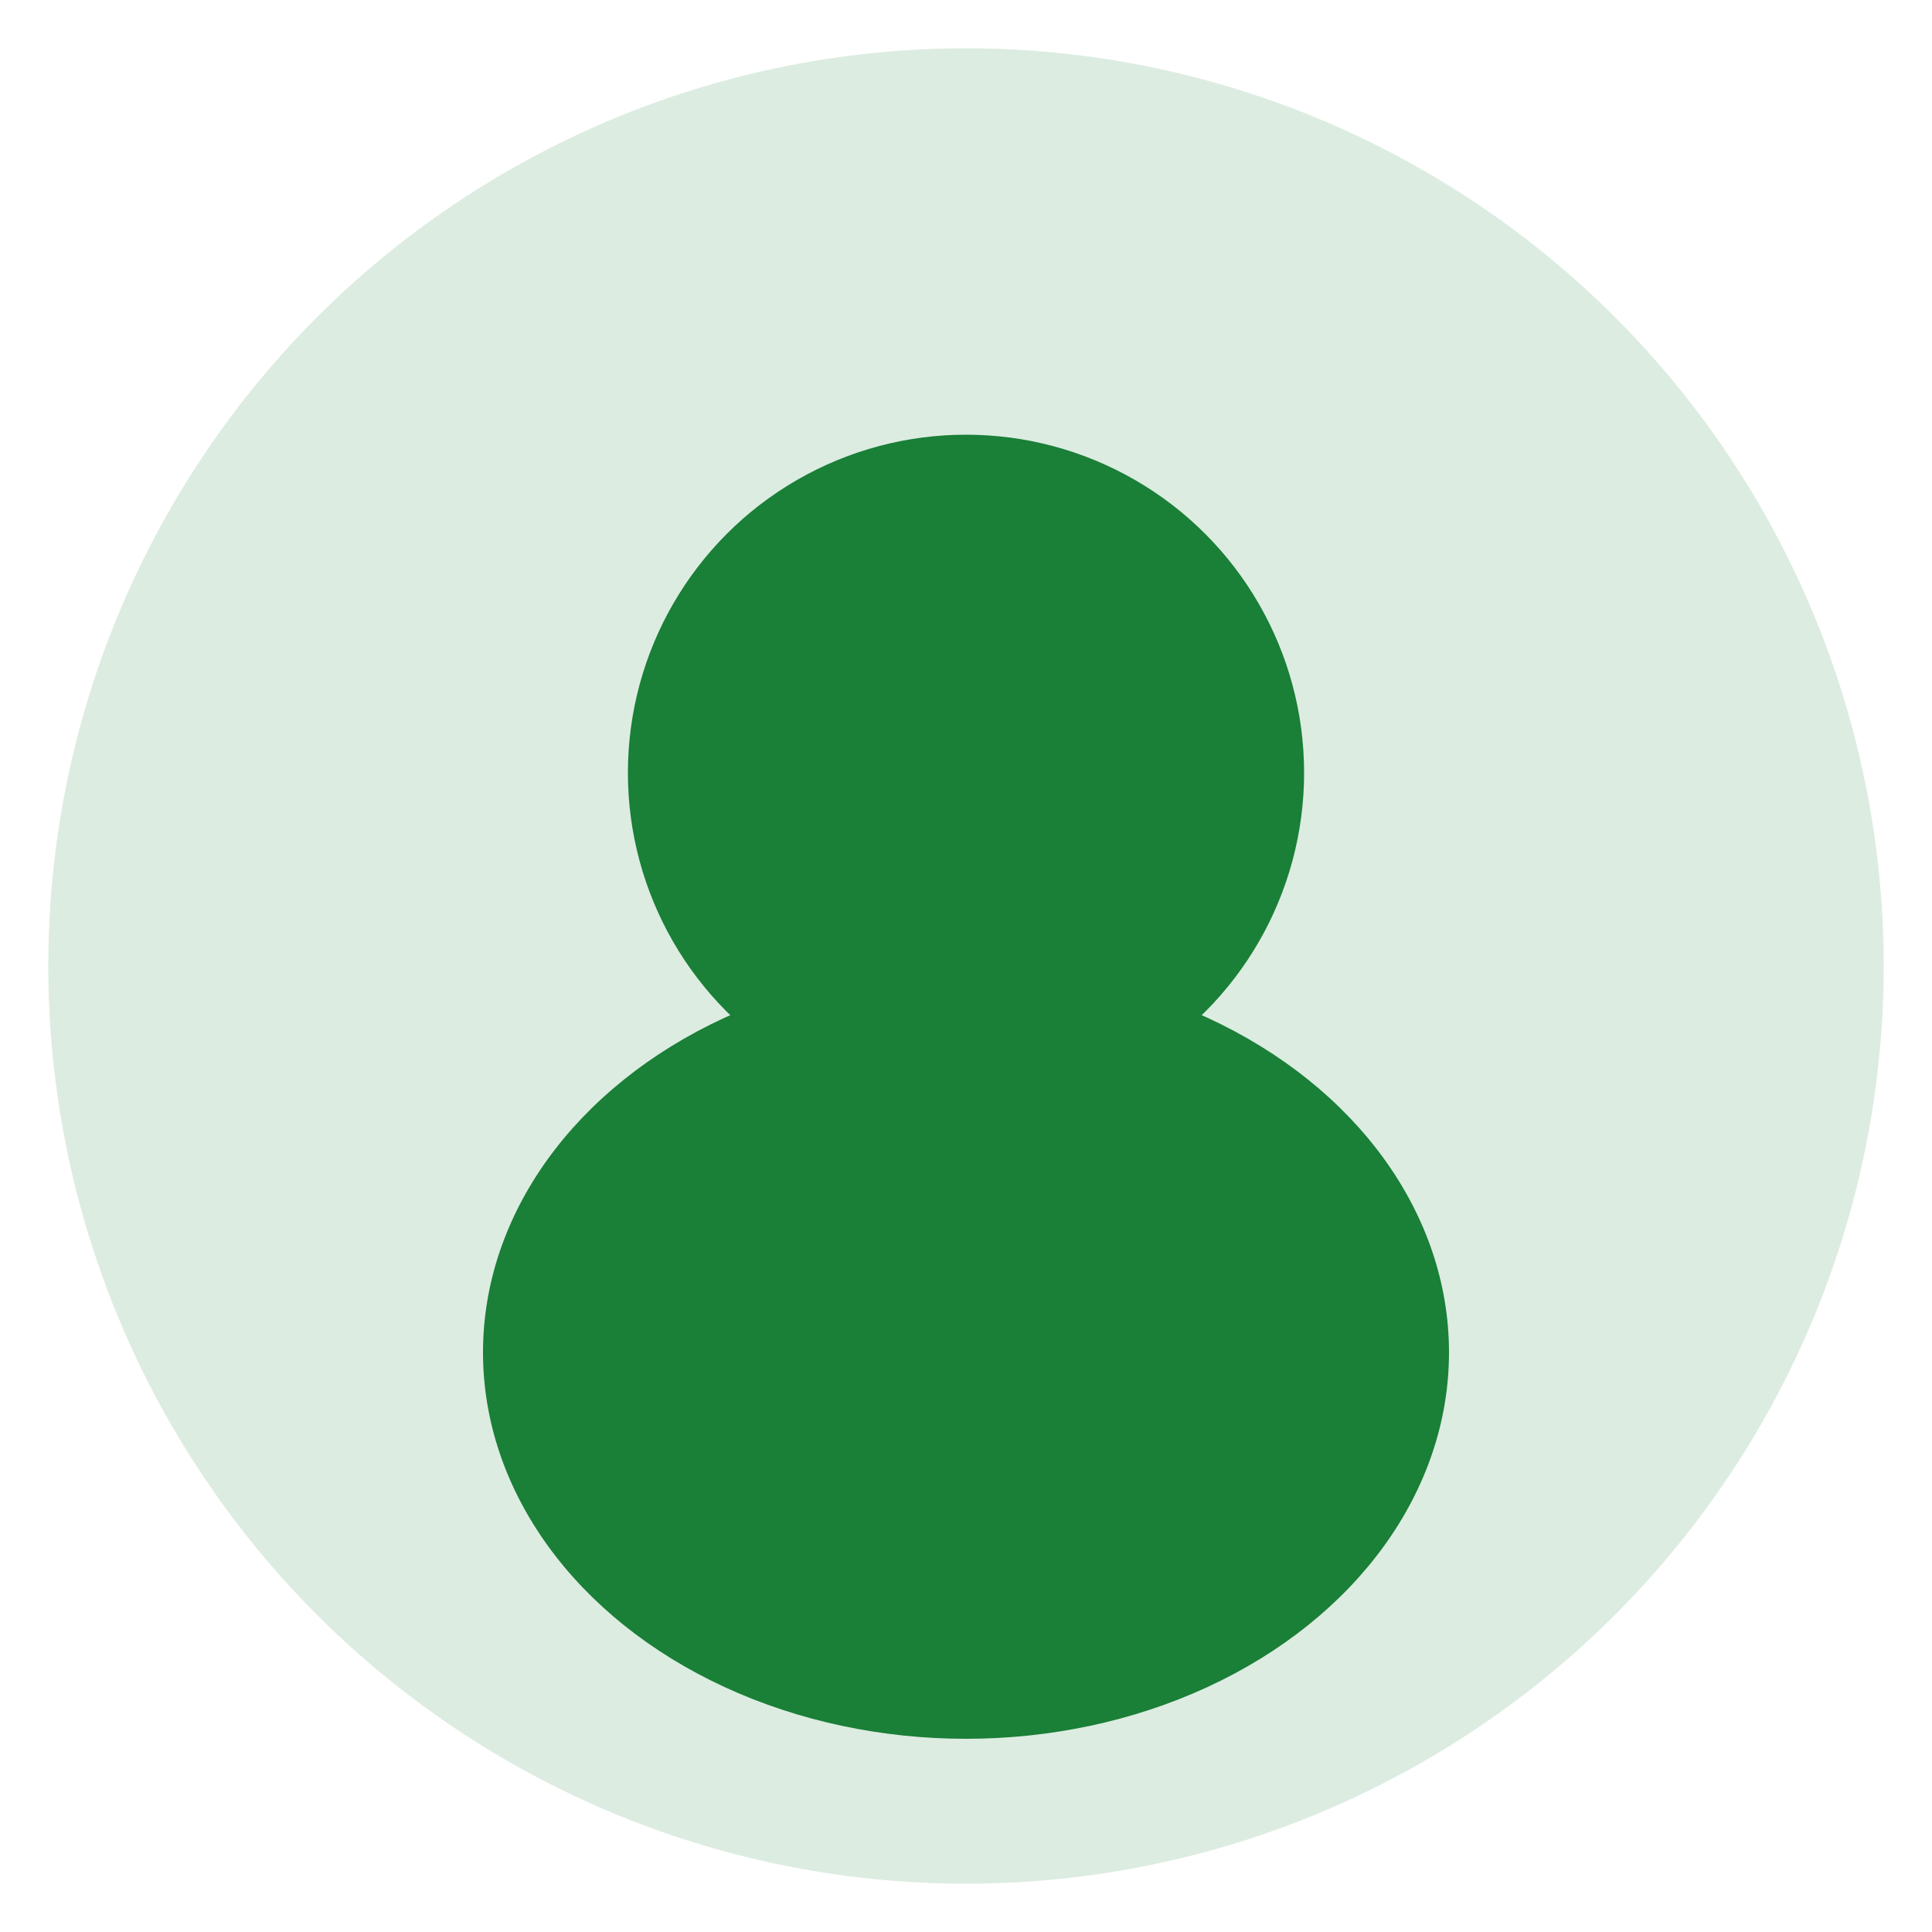
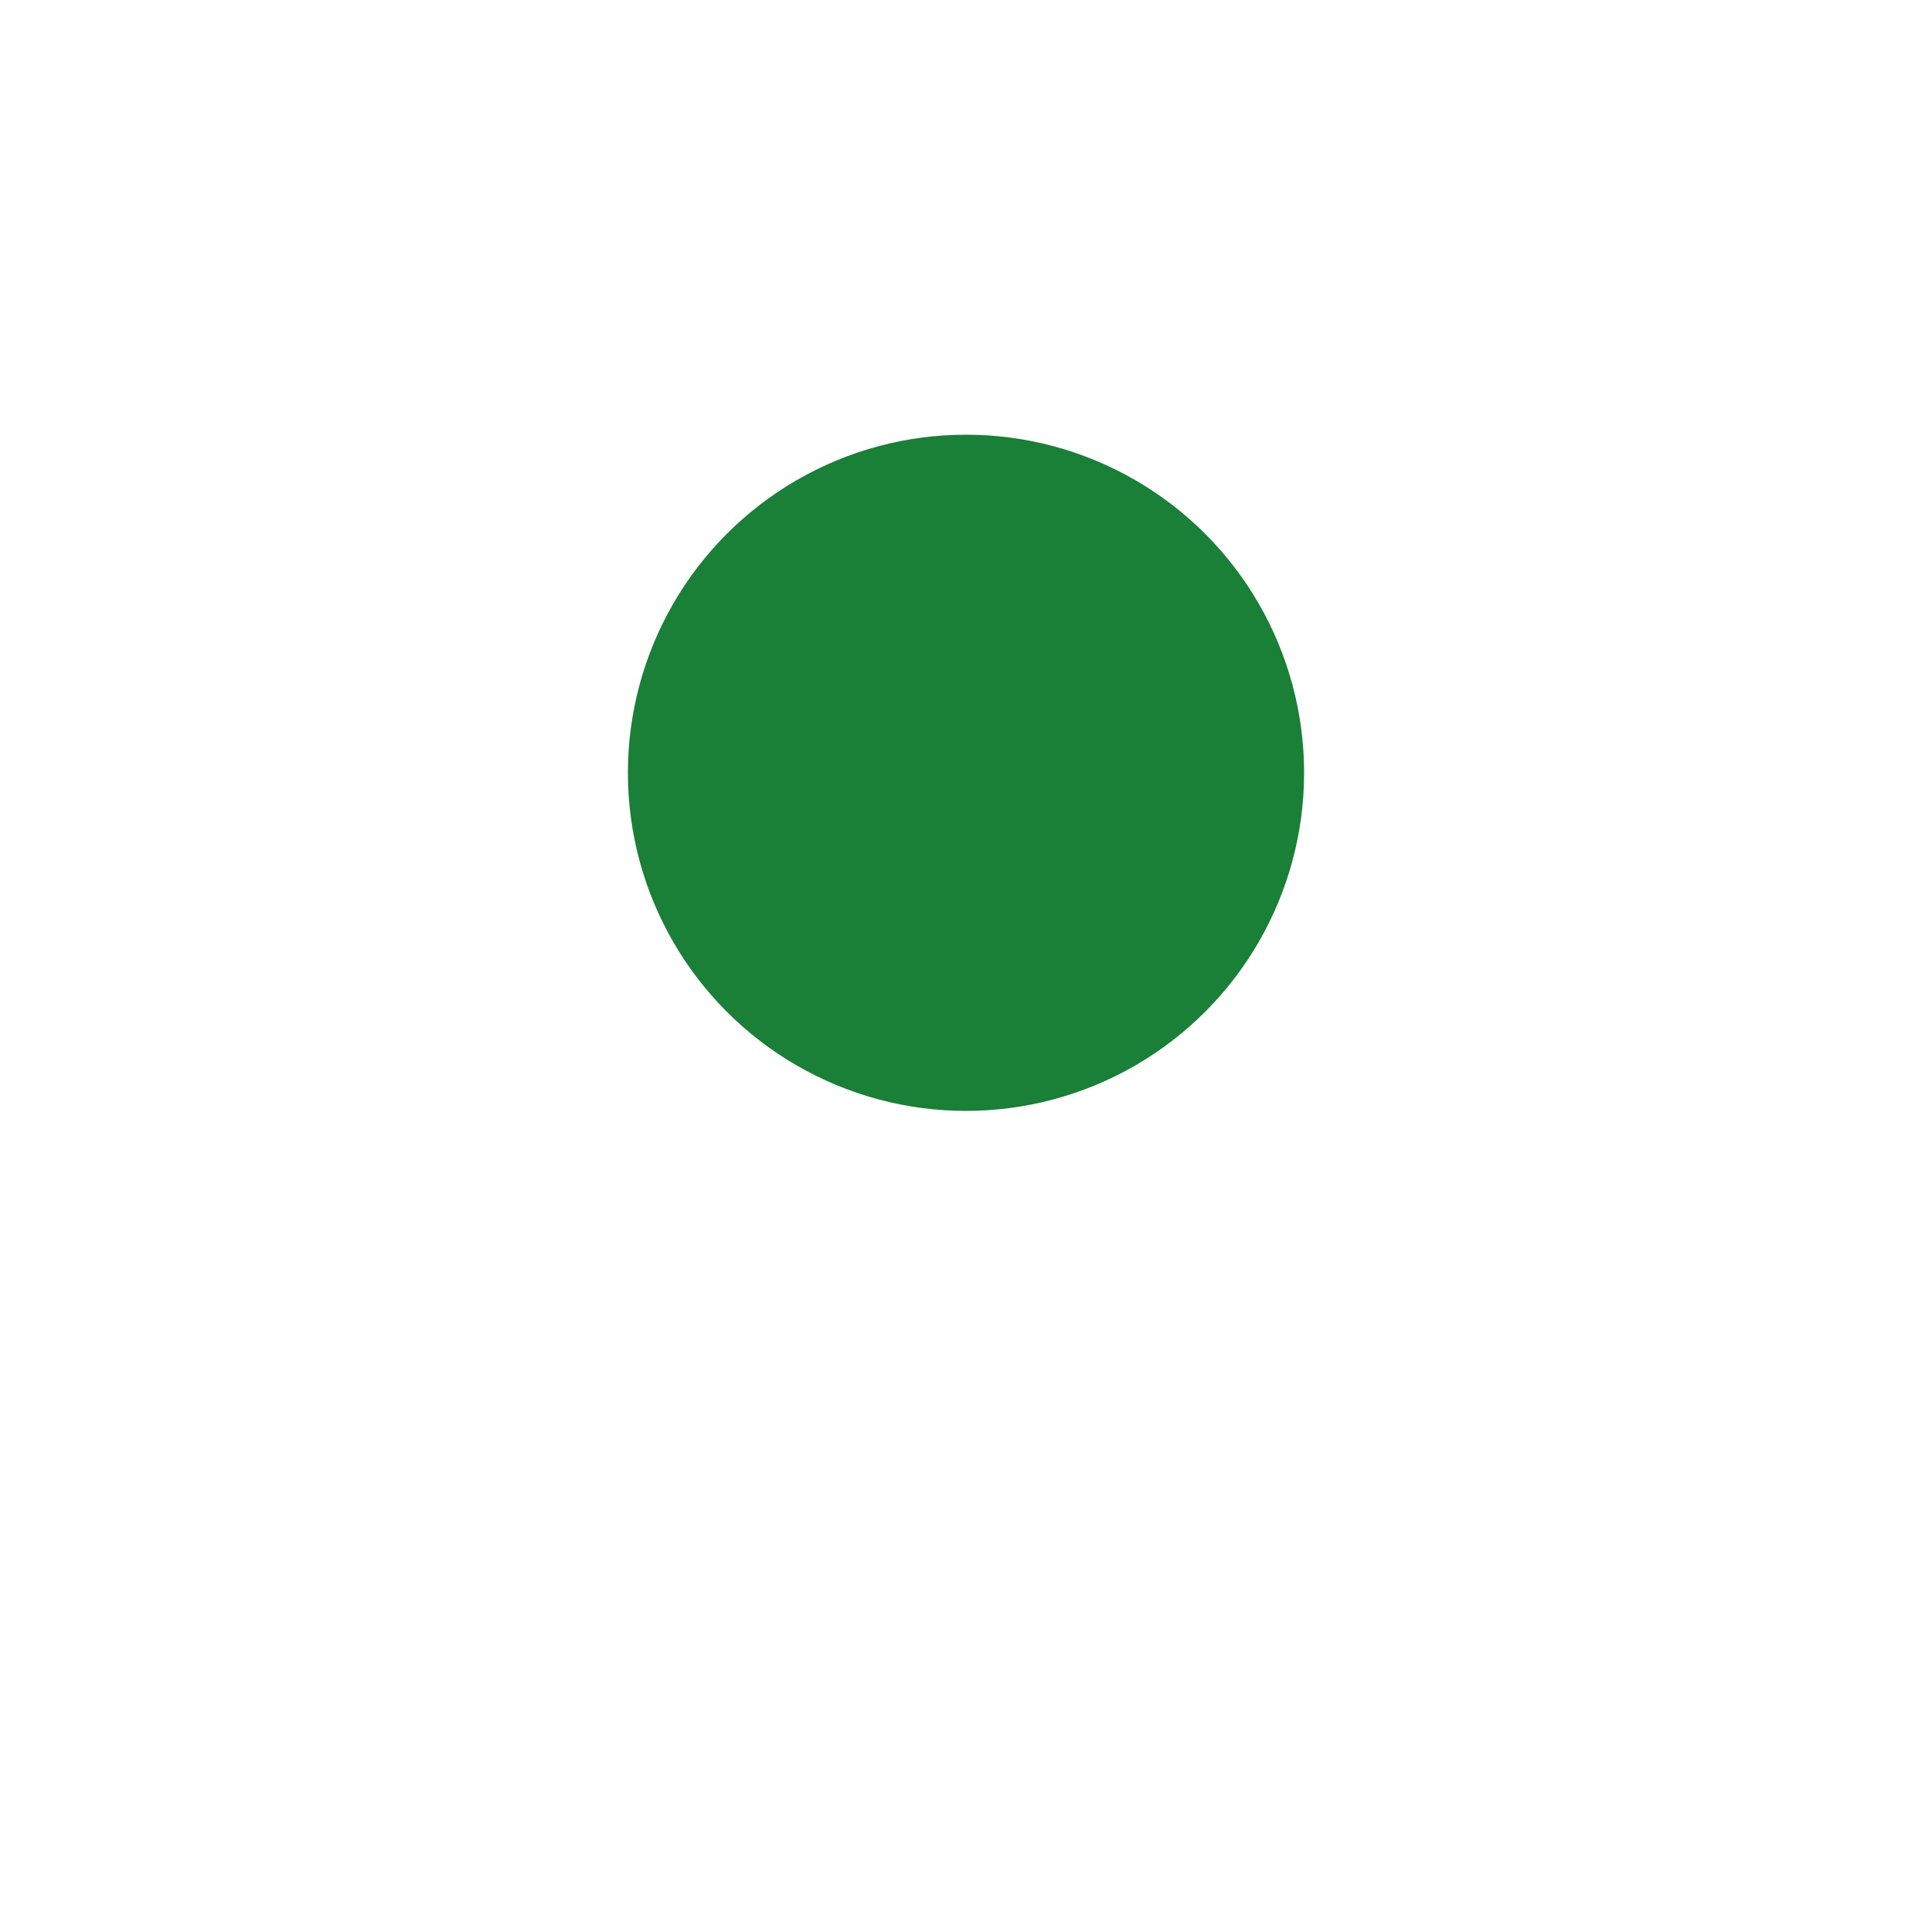
<svg xmlns="http://www.w3.org/2000/svg" viewBox="0 0 200 200" fill="none">
-   <circle cx="100" cy="100" r="95" fill="#1a7f37" opacity="0.15" />
  <circle cx="100" cy="80" r="35" fill="#1a7f37" />
-   <ellipse cx="100" cy="140" rx="50" ry="40" fill="#1a7f37" />
</svg>